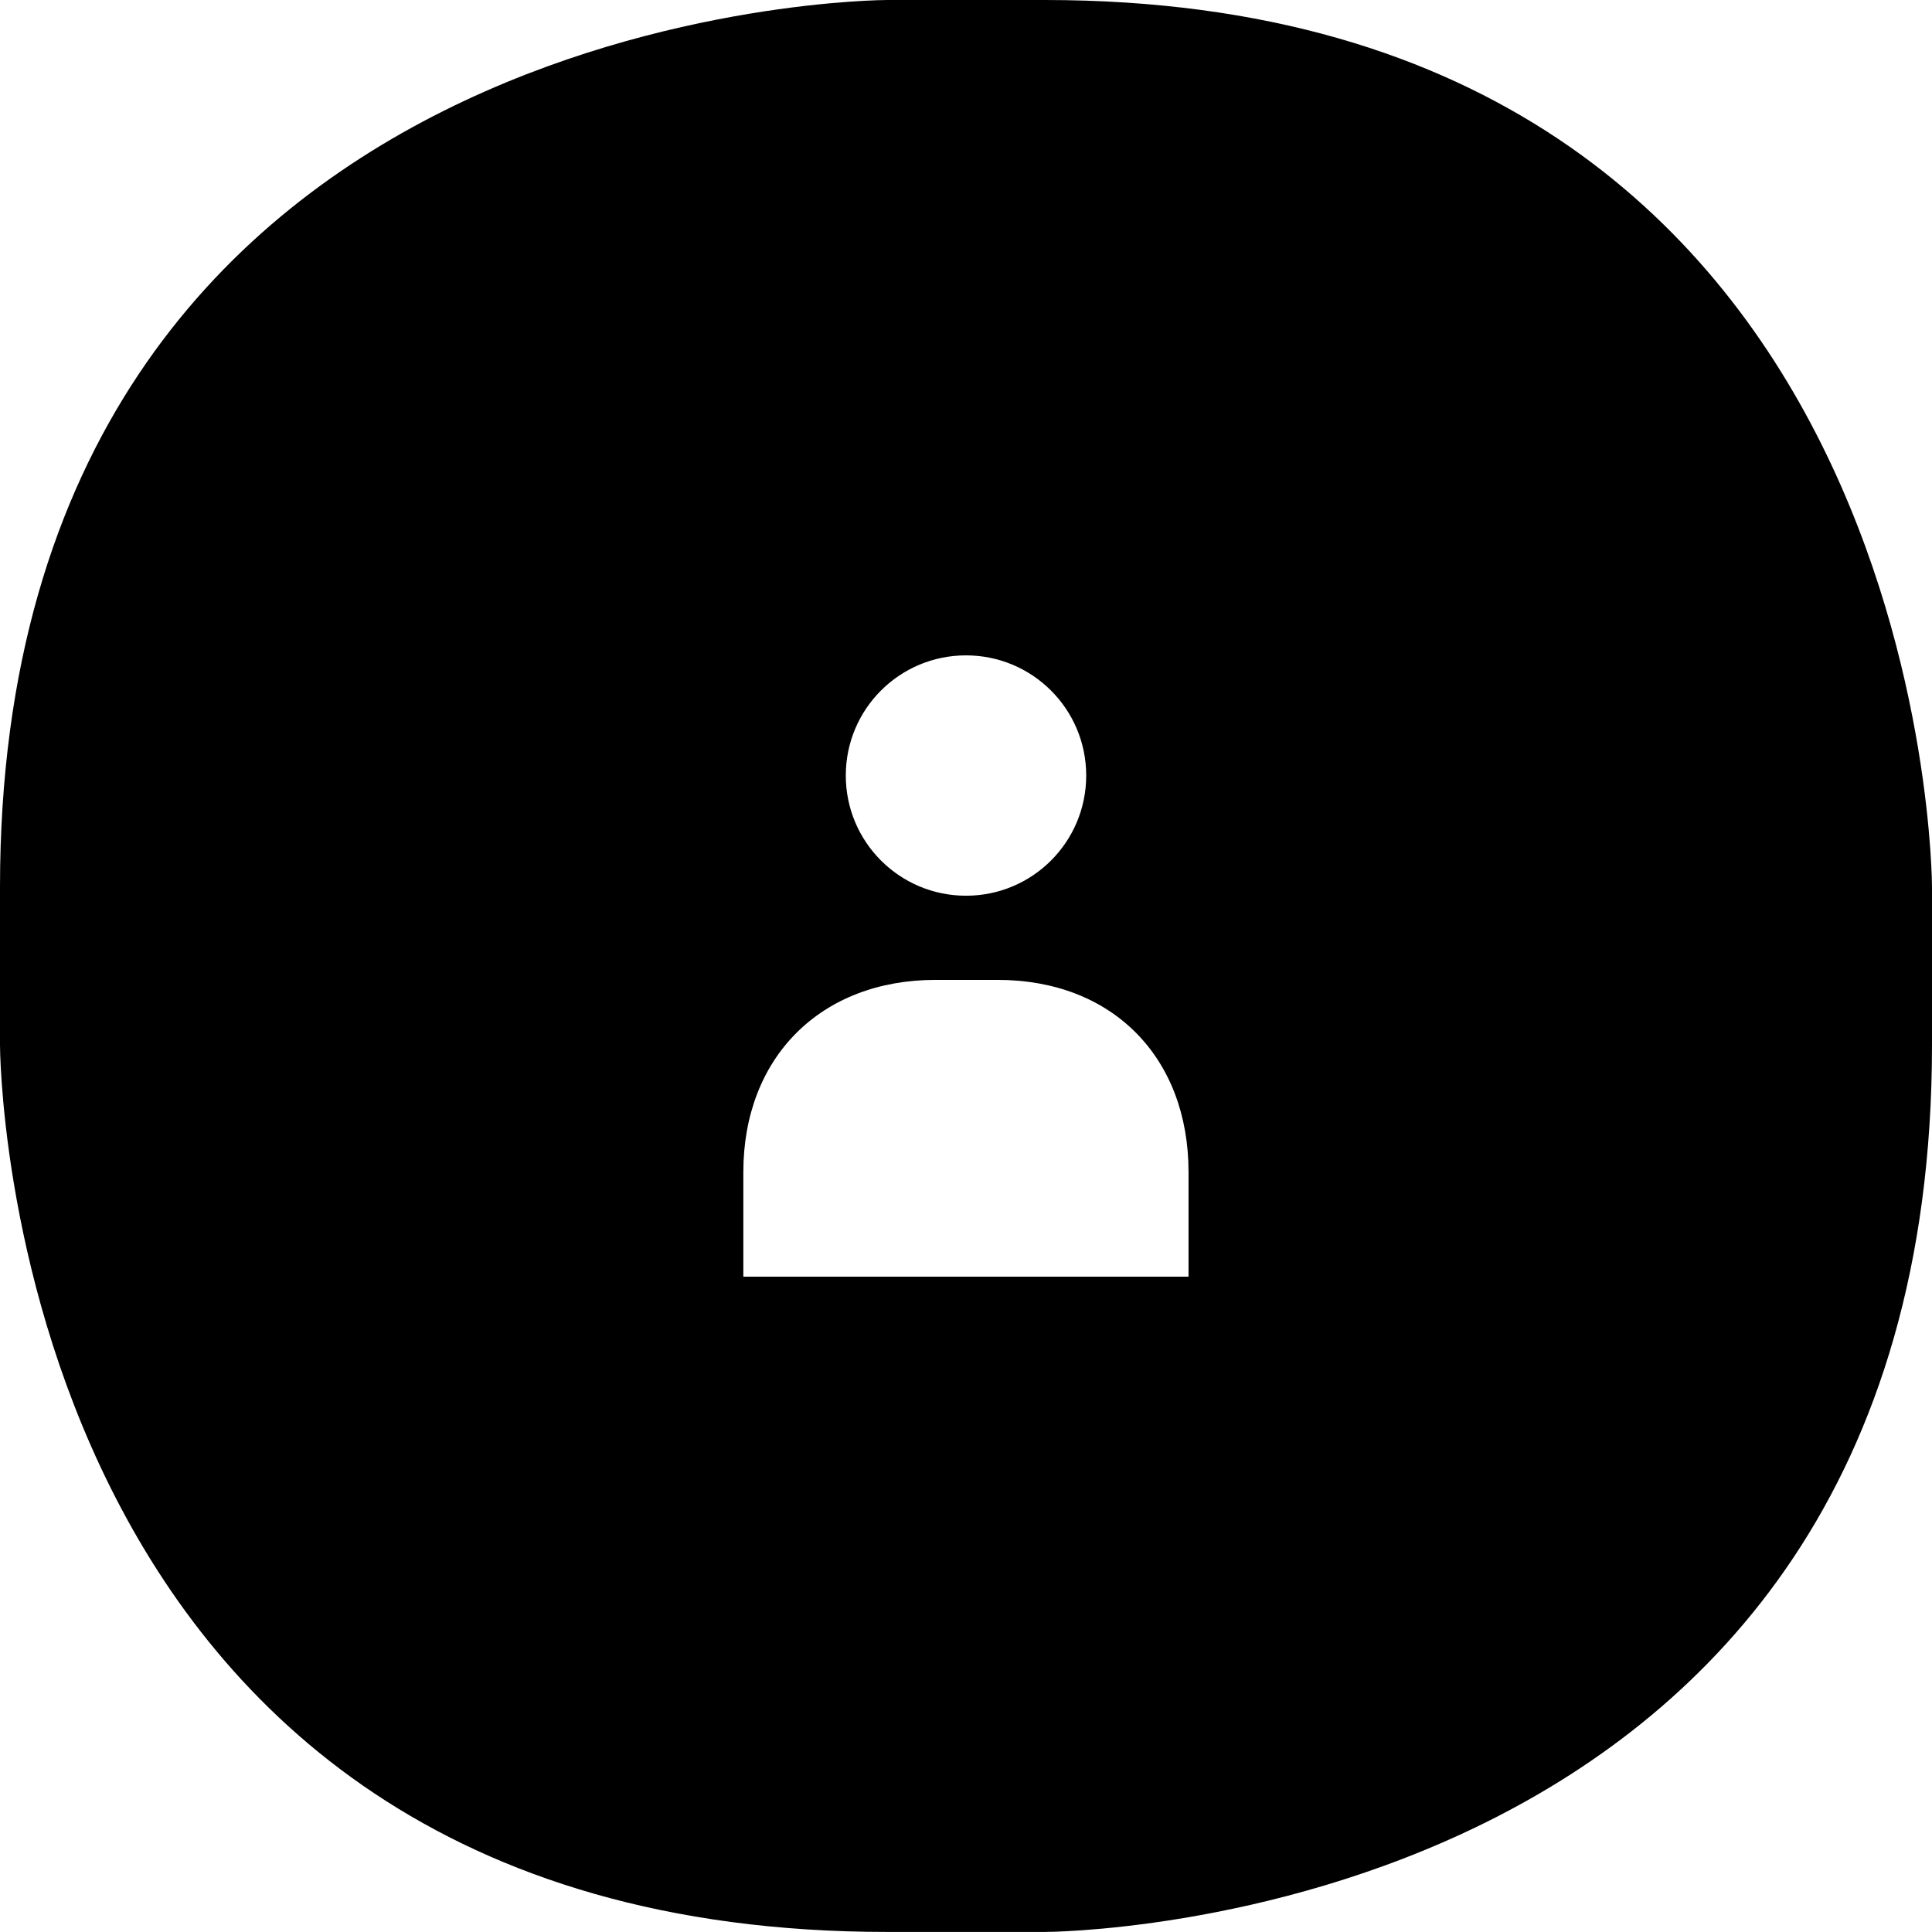
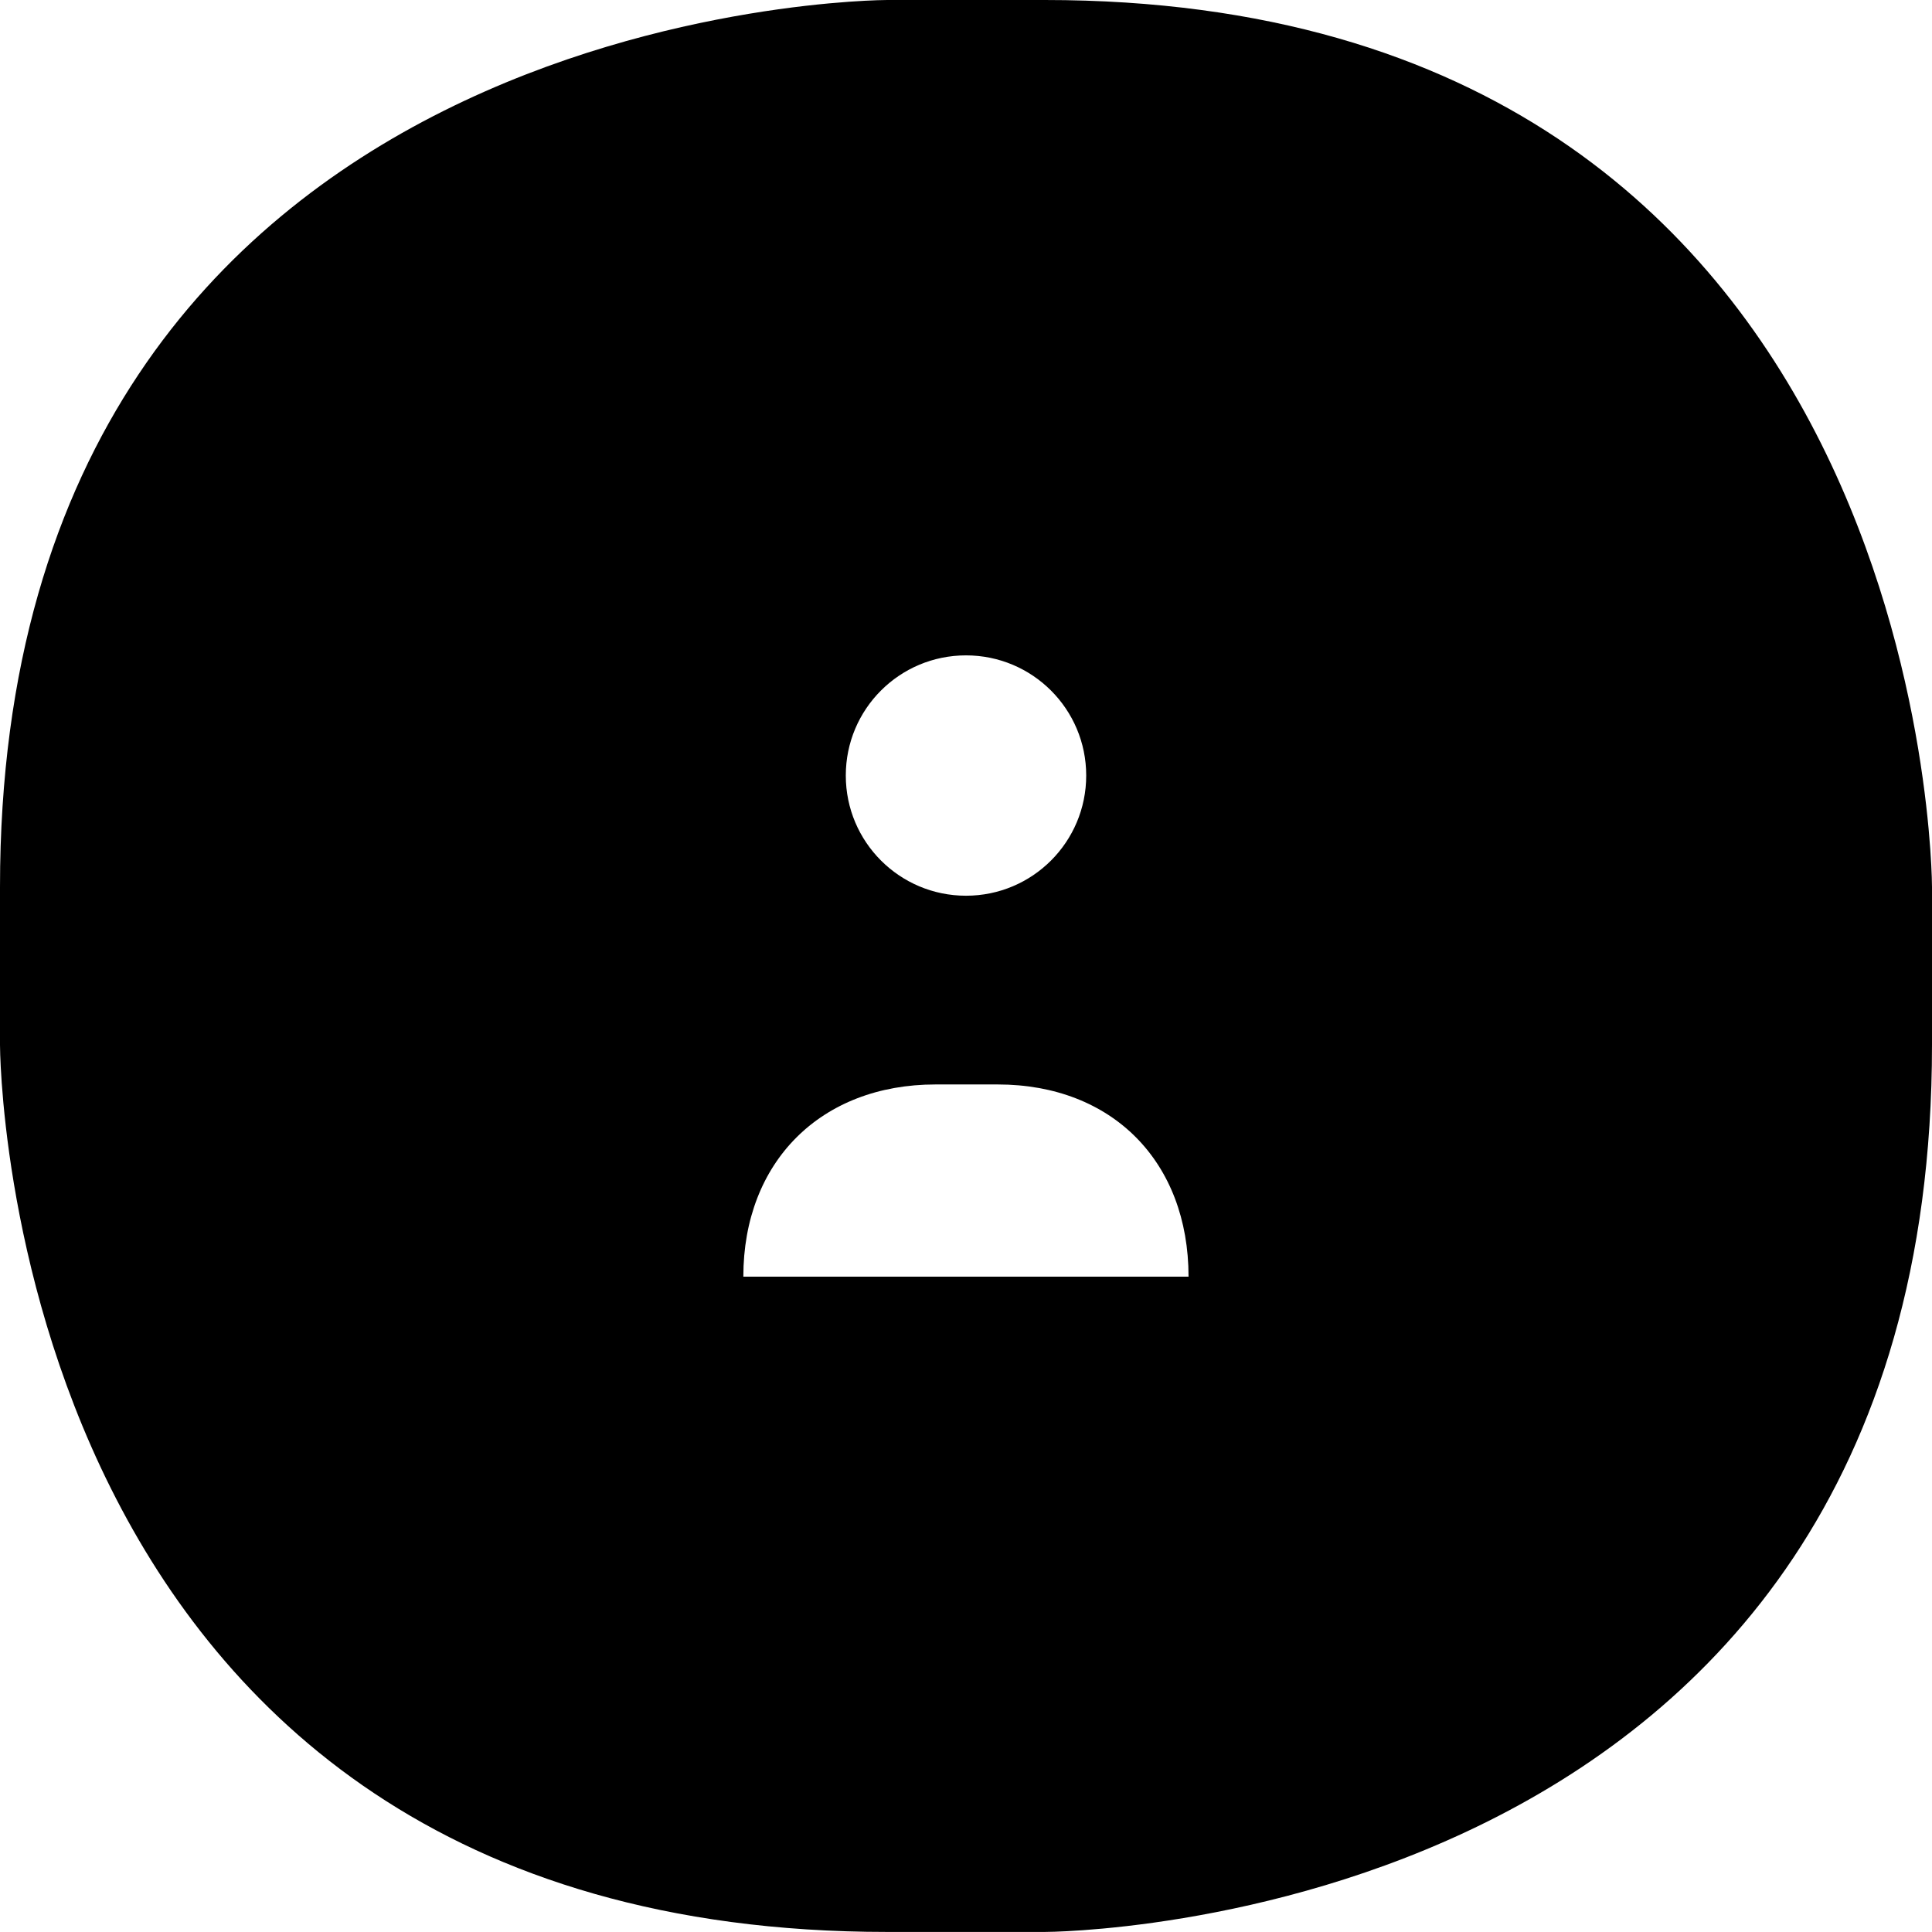
<svg xmlns="http://www.w3.org/2000/svg" id="svg8" version="1.1" viewBox="0 0 32 32" height="32mm" width="32mm">
  <defs id="defs2" />
  <g transform="translate(-149.329,-147.882)" id="layer1">
-     <path style="stroke-width:0.4" d="m 166.635,147.882 h -2.611 c 0,0 -14.695,0 -14.695,14.693 v 2.613 c 0,0 0,14.693 14.695,14.693 h 2.611 c 0,0 14.694,0 14.694,-14.693 v -2.613 c 0,0 0,-14.693 -14.694,-14.693 z m -1.306,10.855 c 1.1,0 1.991,0.89 1.991,1.99 0,1.1 -0.89,1.991 -1.991,1.991 -1.1,0 -1.991,-0.891 -1.991,-1.991 0,-1.1 0.89,-1.99 1.991,-1.99 z m 3.686,10.291 h -1.846 -3.682 -1.846 v -1.732 c 0,-1.901 1.281,-3.184 3.184,-3.184 h 1.028 c 1.902,0 3.162,1.283 3.162,3.184 v 1.732 z" id="path4851" />
+     <path style="stroke-width:0.4" d="m 166.635,147.882 h -2.611 c 0,0 -14.695,0 -14.695,14.693 v 2.613 c 0,0 0,14.693 14.695,14.693 h 2.611 c 0,0 14.694,0 14.694,-14.693 v -2.613 c 0,0 0,-14.693 -14.694,-14.693 z m -1.306,10.855 c 1.1,0 1.991,0.89 1.991,1.99 0,1.1 -0.89,1.991 -1.991,1.991 -1.1,0 -1.991,-0.891 -1.991,-1.991 0,-1.1 0.89,-1.99 1.991,-1.99 z m 3.686,10.291 h -1.846 -3.682 -1.846 c 0,-1.901 1.281,-3.184 3.184,-3.184 h 1.028 c 1.902,0 3.162,1.283 3.162,3.184 v 1.732 z" id="path4851" />
  </g>
</svg>